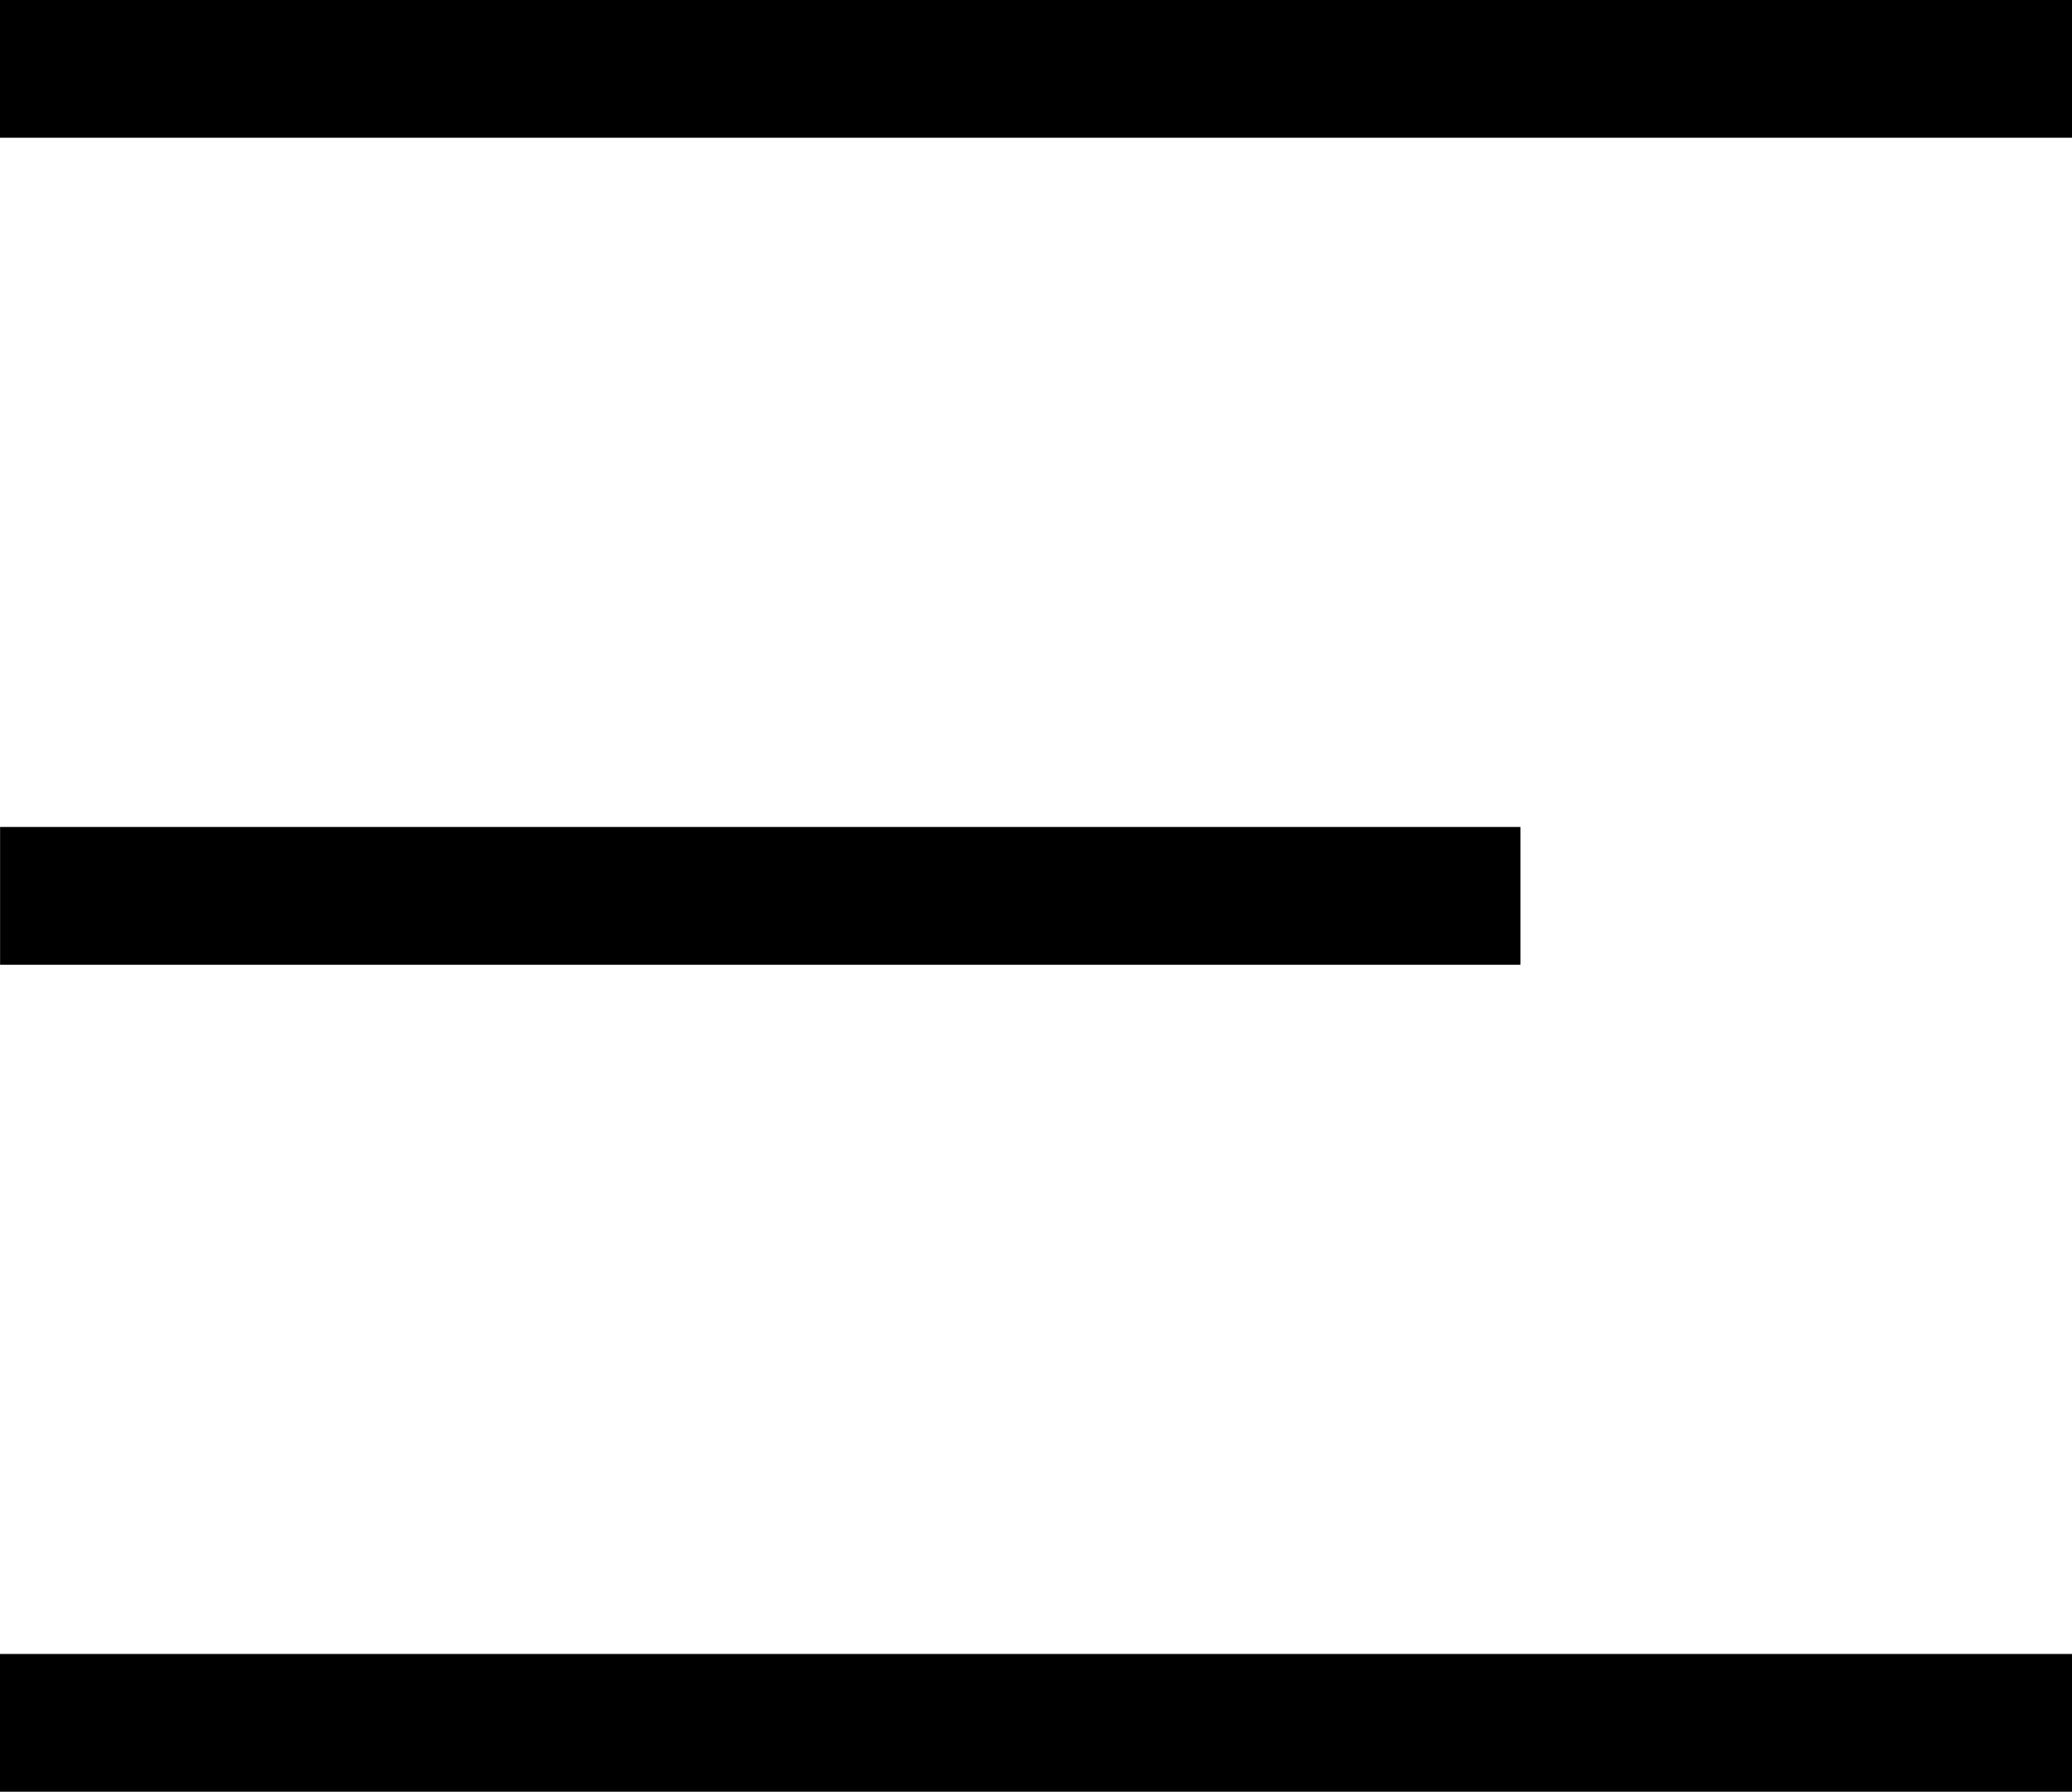
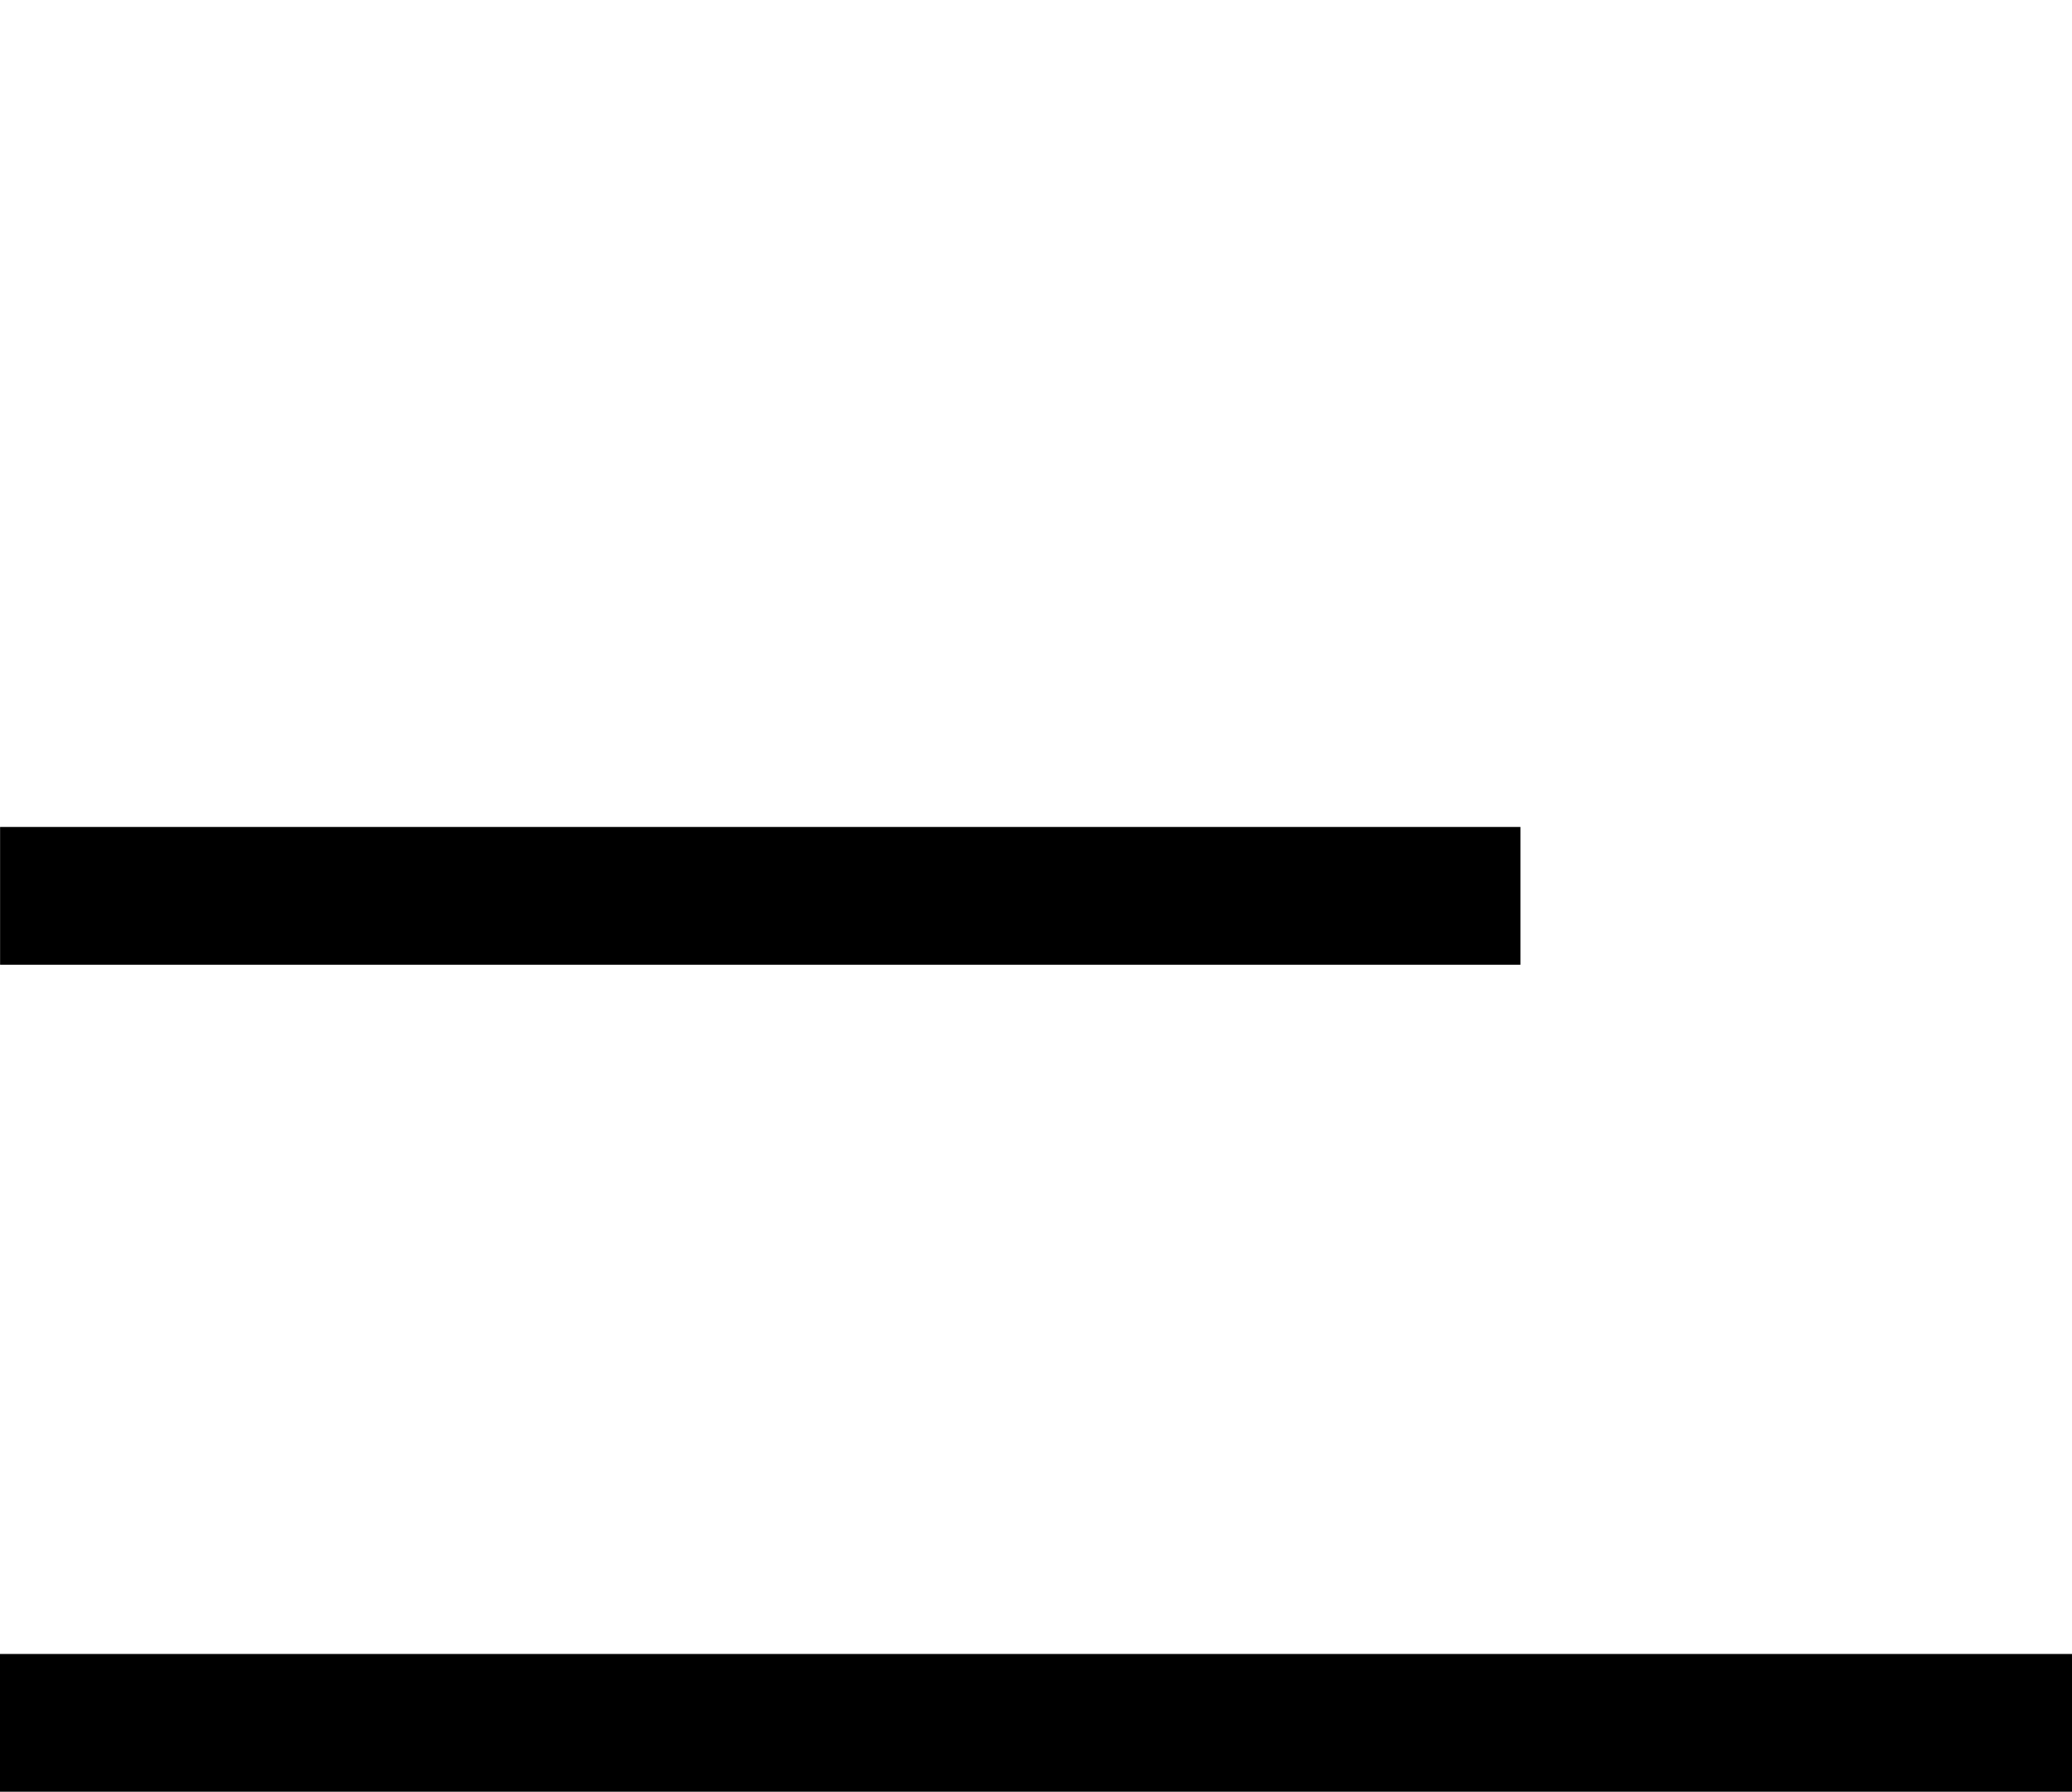
<svg xmlns="http://www.w3.org/2000/svg" version="1.1" x="0px" y="0px" width="115.651px" height="100px" viewBox="0 0 115.651 100" enable-background="new 0 0 115.651 100" xml:space="preserve">
  <g id="Guides_For_Artboard">
</g>
  <g id="Layer_1">
    <g>
      <polygon points="0,100 0,92.311 115.651,92.311 115.651,100 0,100   " />
      <polygon points="0.005,53.843 0.005,46.154 84.865,46.154 84.865,53.843 0.005,53.843   " />
-       <polygon points="0,7.687 0,0 115.651,0 115.651,7.687 0,7.687   " />
    </g>
  </g>
</svg>